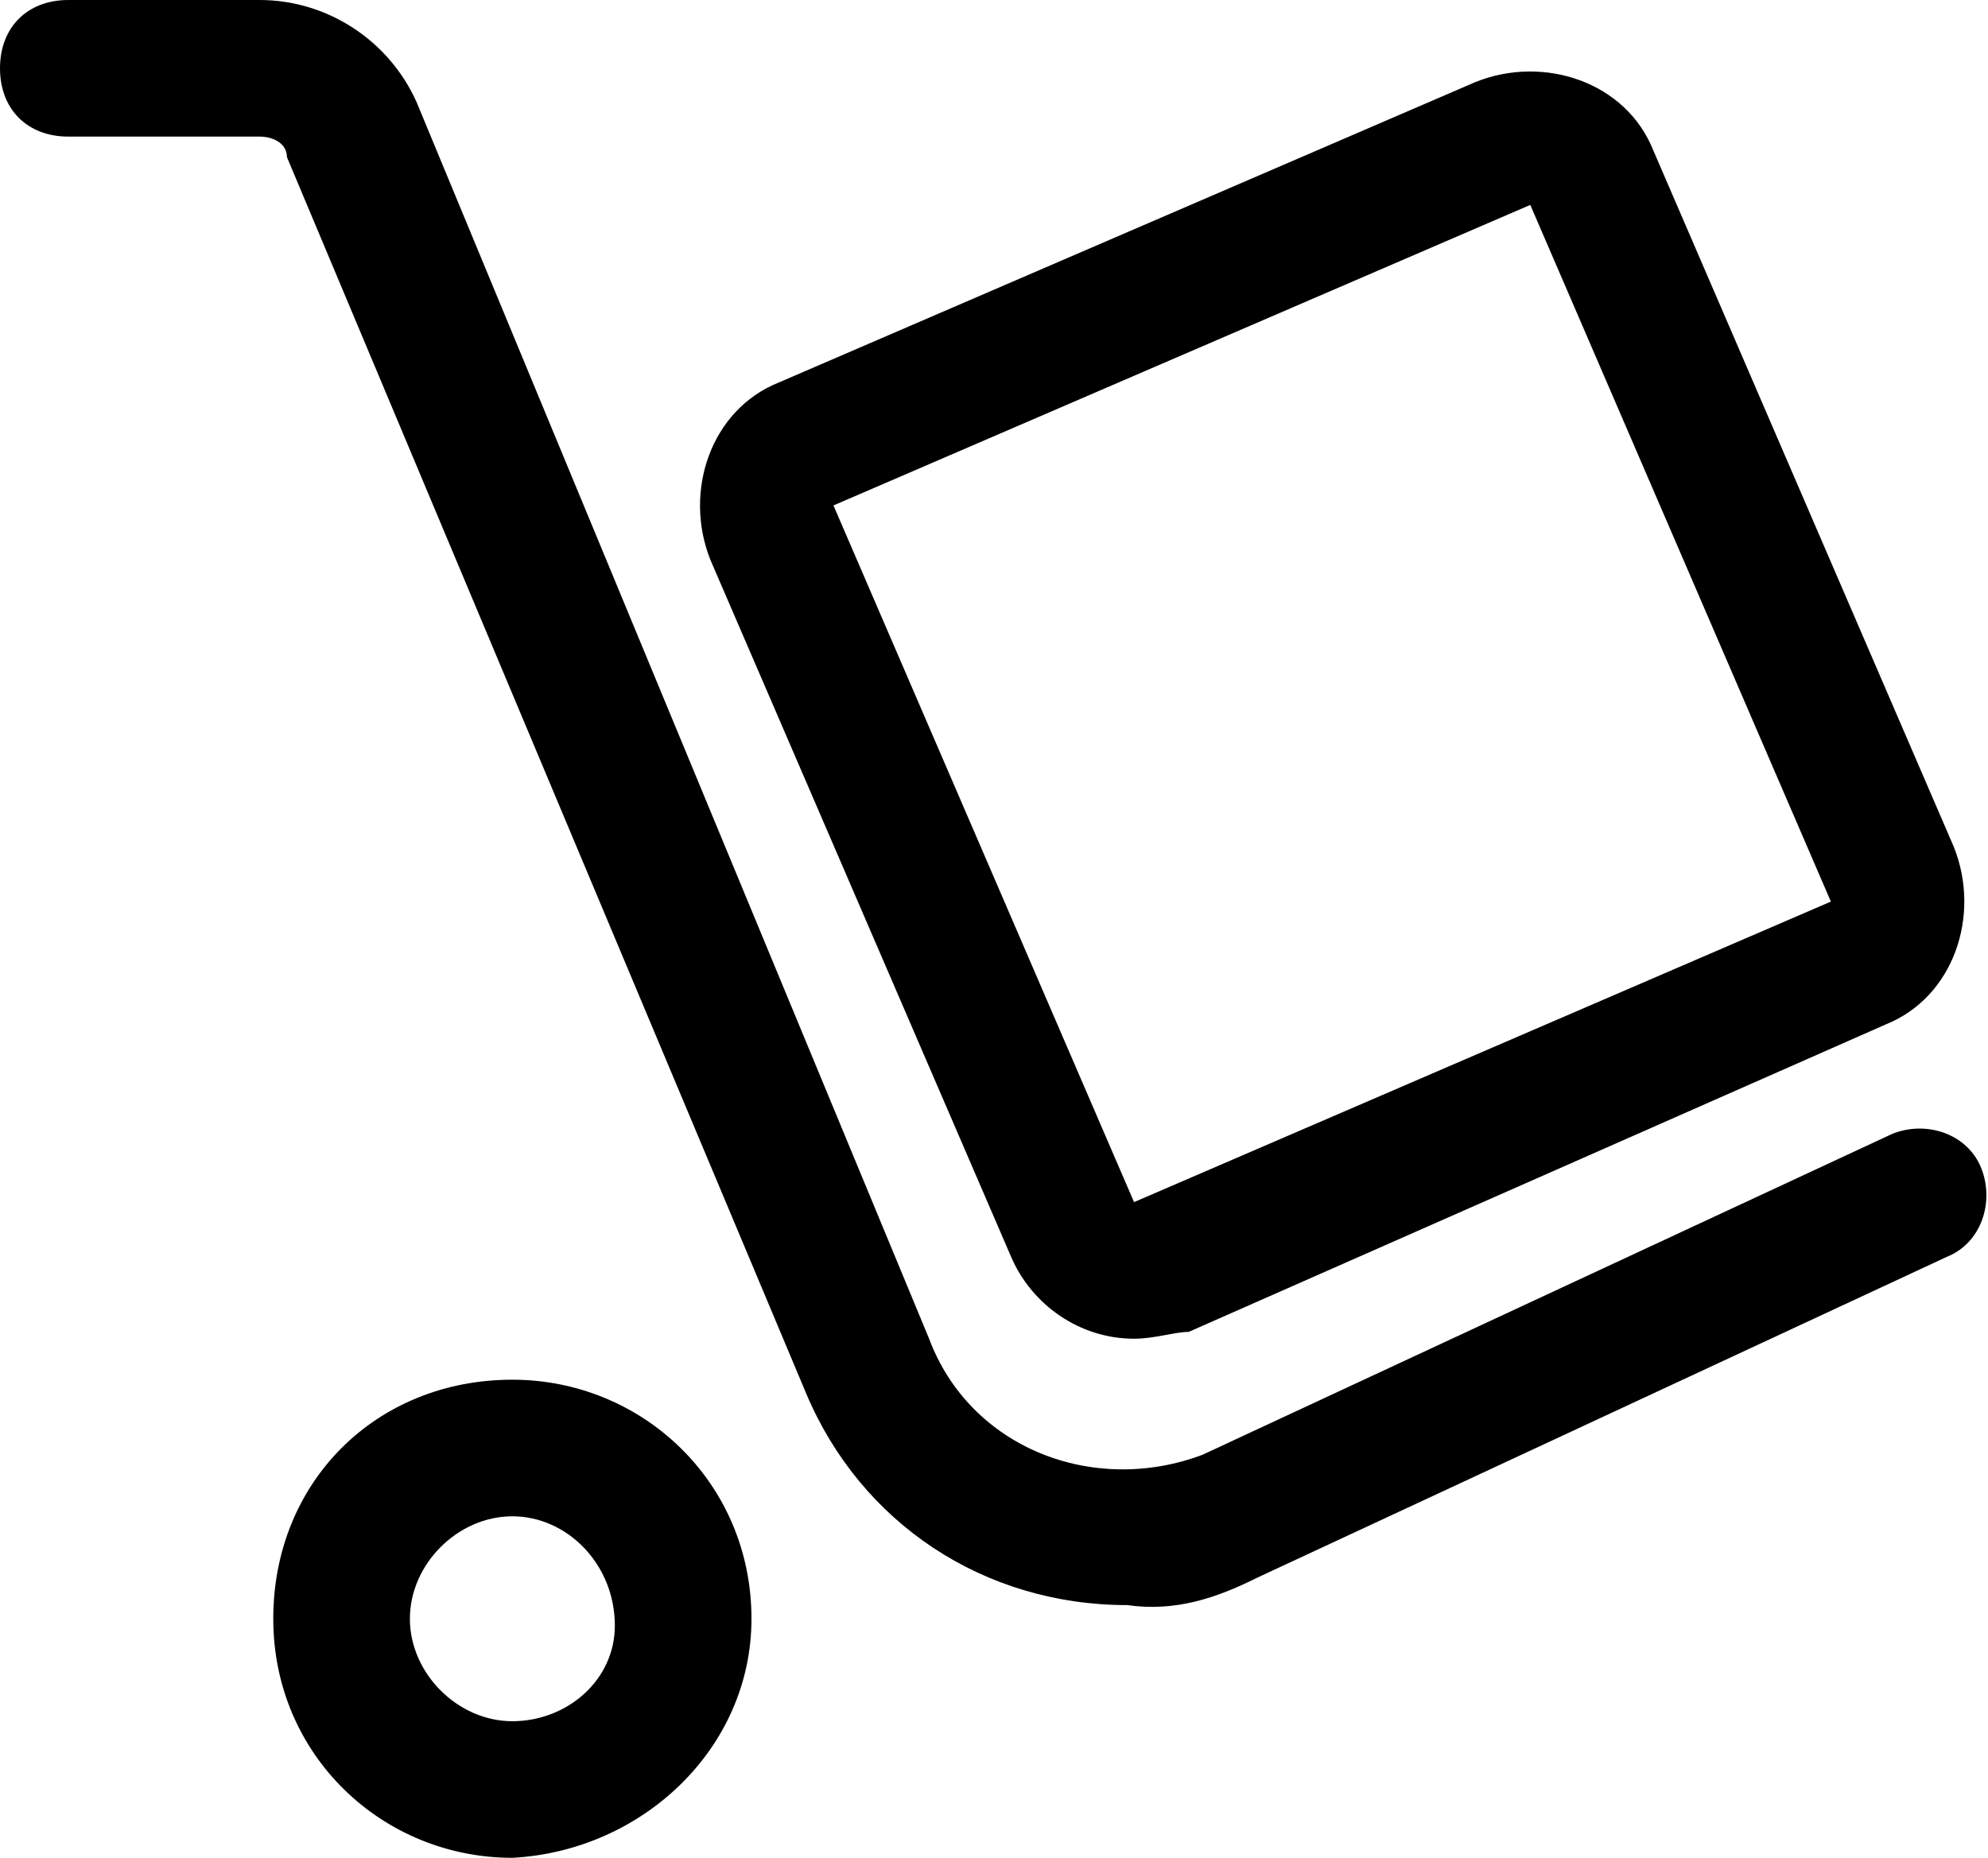
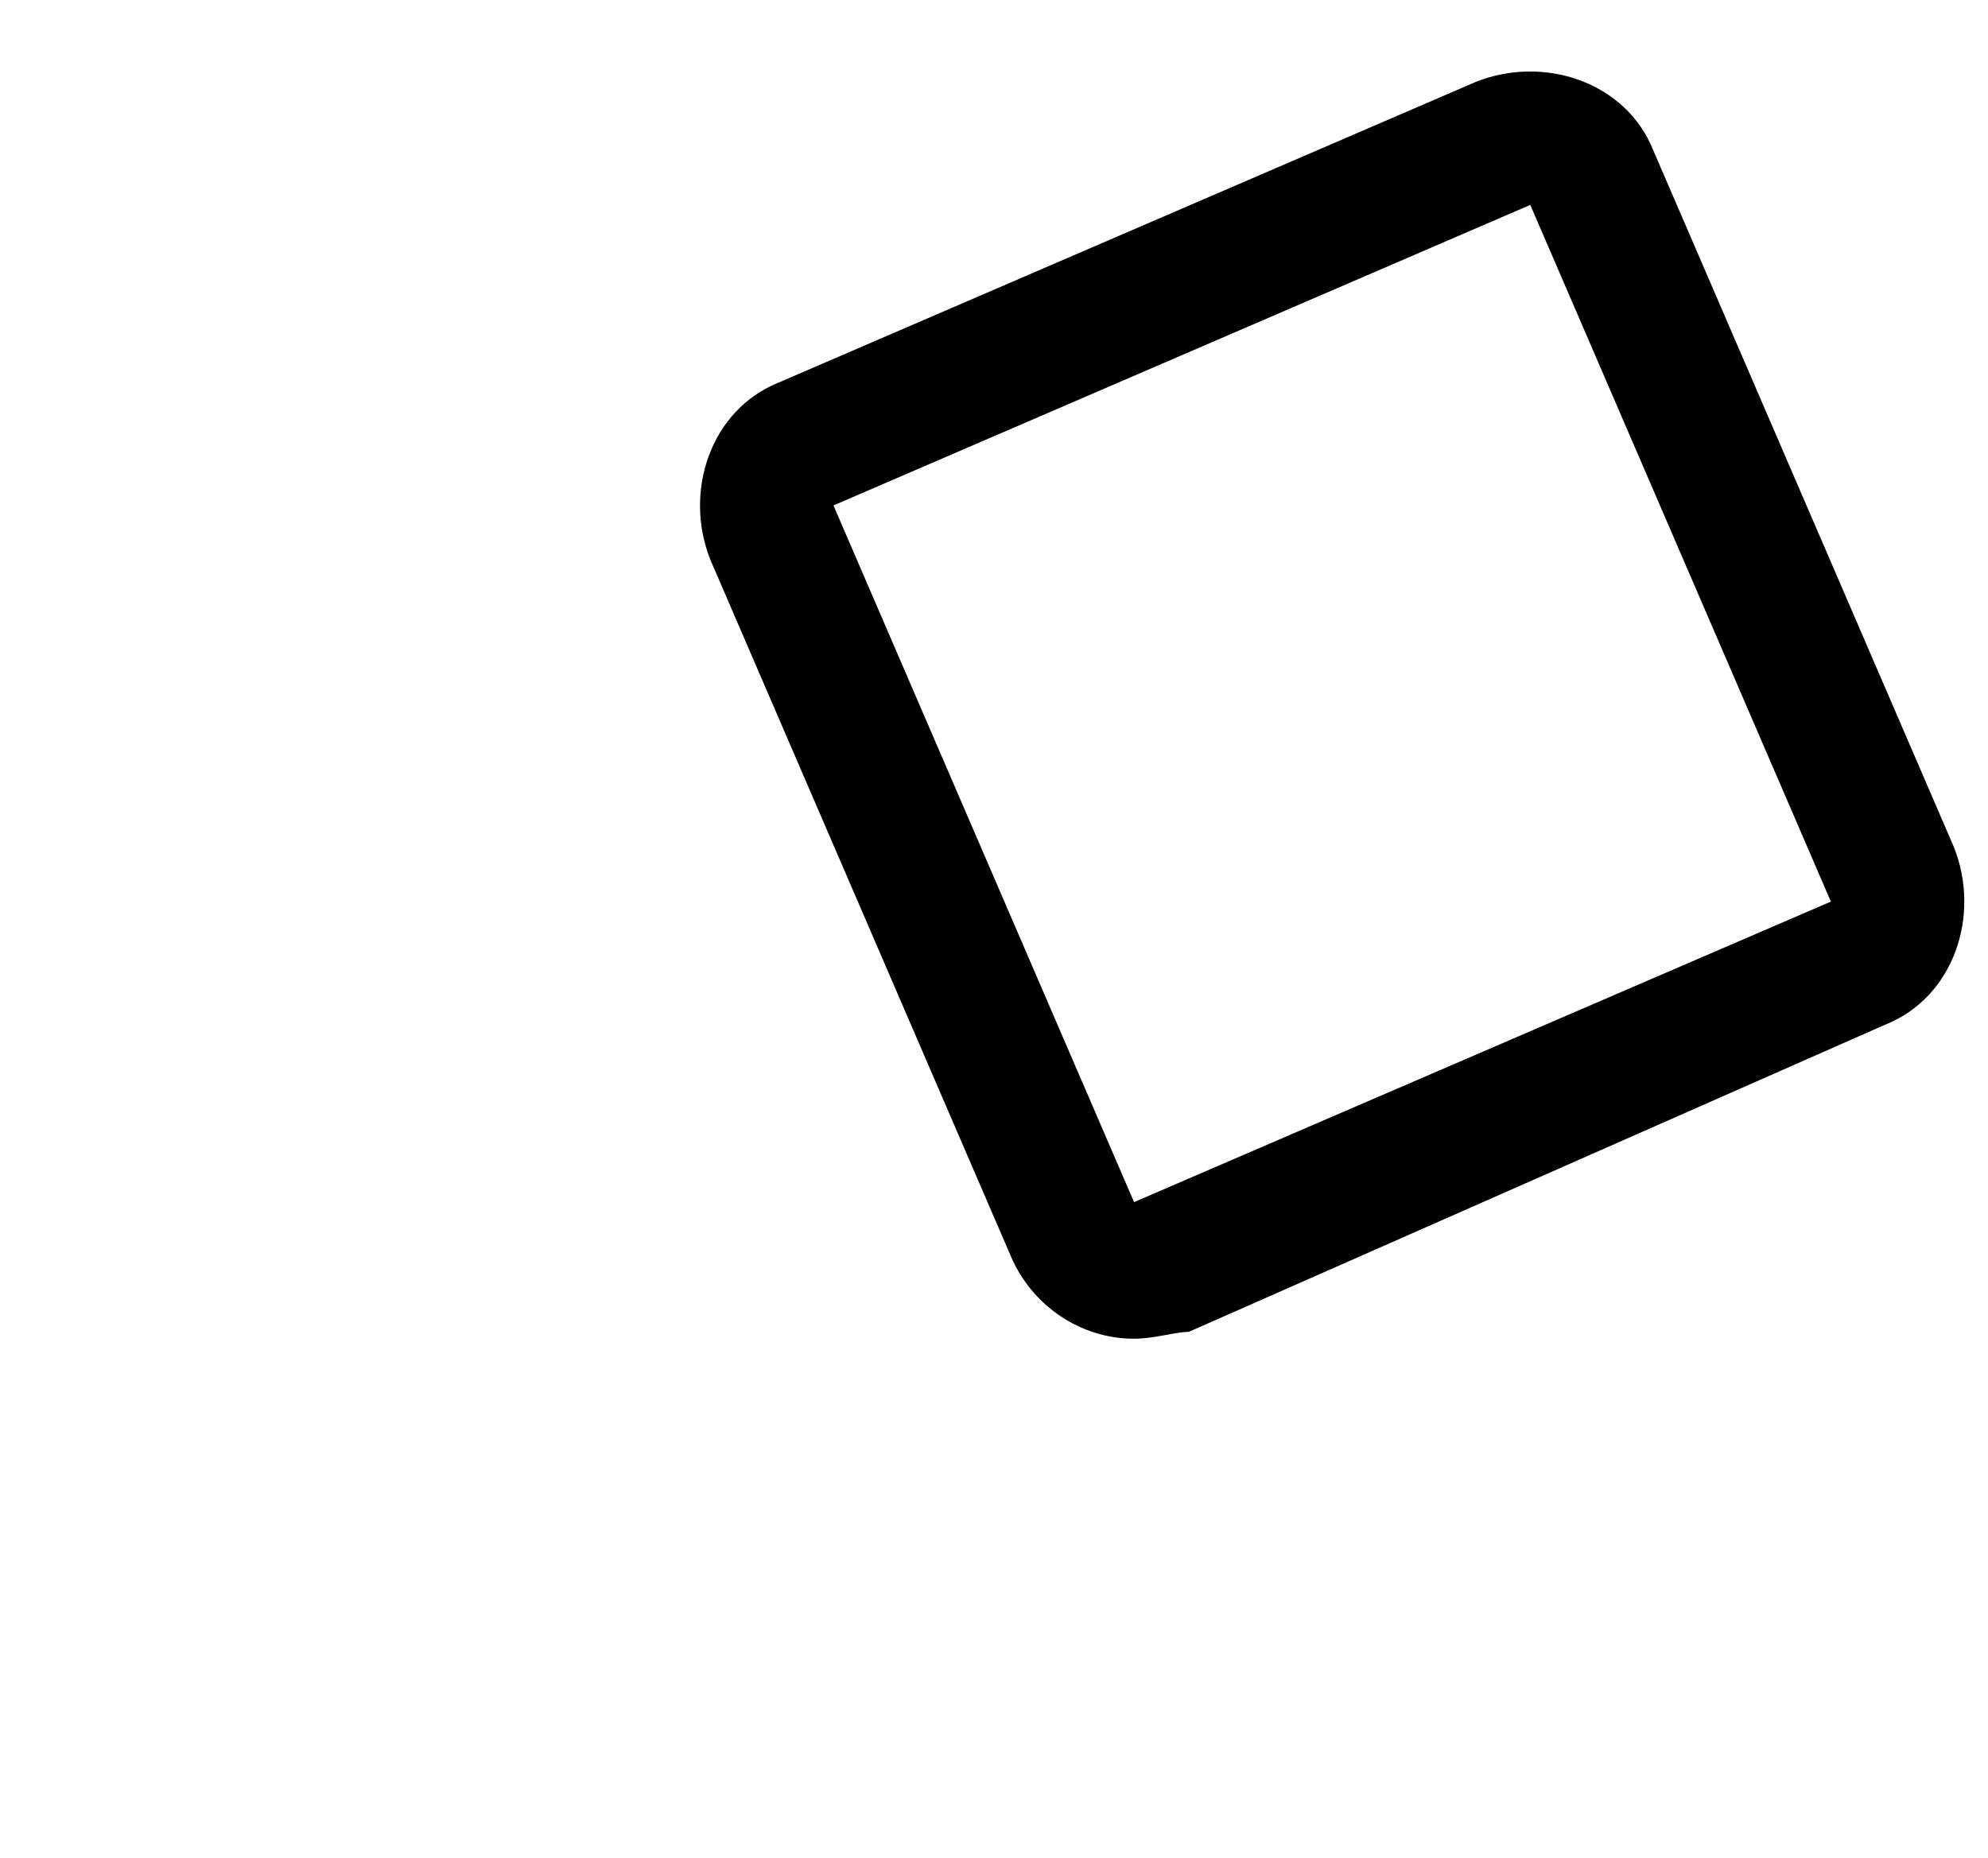
<svg xmlns="http://www.w3.org/2000/svg" version="1.1" id="Layer_1" x="0px" y="0px" viewBox="0 0 29.1 27.2" style="enable-background:new 0 0 29.1 27.2;" xml:space="preserve">
  <style type="text/css">
	.st0{fill:none;stroke:#000000;stroke-width:2;stroke-linecap:round;stroke-linejoin:round;}
</style>
  <title>delivery laggage</title>
  <g>
    <g>
      <path class="st0" d="M17.4,8.6" />
-       <path d="M7.5,27.2c-1.9,0-3.5-1.5-3.5-3.5s1.5-3.5,3.5-3.5c1.9,0,3.5,1.5,3.5,3.5C11,25.6,9.4,27.1,7.5,27.2z M7.5,22.2    c-0.8,0-1.5,0.7-1.5,1.5c0,0.8,0.7,1.5,1.5,1.5c0.8,0,1.5-0.6,1.5-1.4C9,22.9,8.3,22.2,7.5,22.2L7.5,22.2z M16.5,23.5    c-2.1,0-3.9-1.2-4.7-3.1L4.2,2.3C4.2,2.1,4,2,3.8,2H1C0.4,2,0,1.6,0,1s0.4-1,1-1h2.8c1,0,1.9,0.6,2.3,1.5l7.5,18.1    c0.6,1.6,2.4,2.3,4,1.7l10.1-4.7c0.5-0.2,1.1,0,1.3,0.5s0,1.1-0.5,1.3l-10.1,4.7C17.8,23.4,17.2,23.6,16.5,23.5L16.5,23.5z" />
      <path d="M16.6,19.6c-0.8,0-1.5-0.5-1.8-1.2L10.4,8.2c-0.4-1,0-2.2,1-2.6l10.2-4.4c1-0.4,2.2,0,2.6,1l4.4,10.2c0.4,1,0,2.2-1,2.6    l-10.2,4.5C17.2,19.5,16.9,19.6,16.6,19.6z M22.4,3L12.2,7.4l4.4,10.2l10.2-4.4l0,0L22.4,3z" />
    </g>
  </g>
</svg>